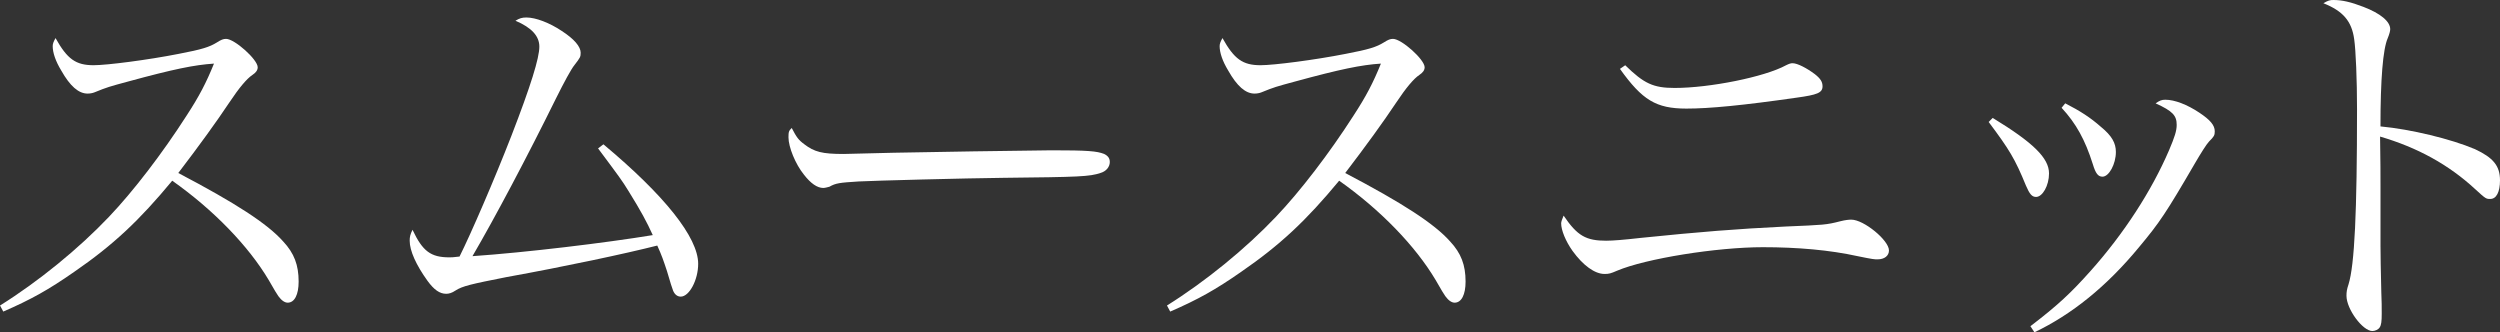
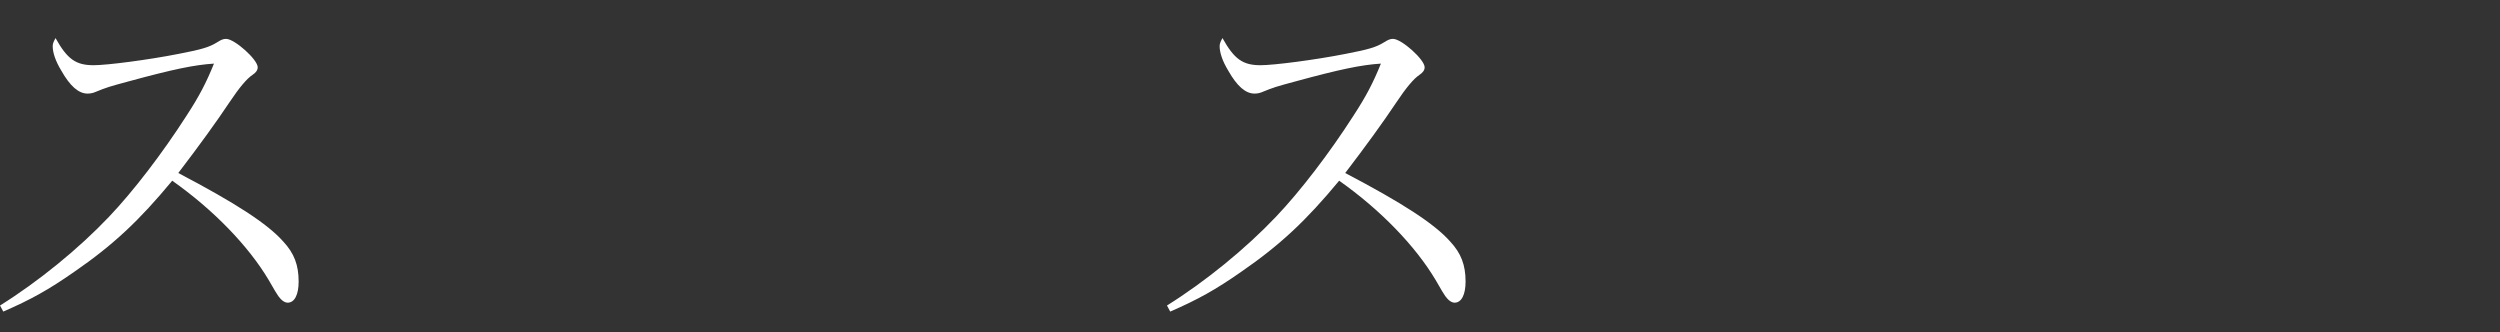
<svg xmlns="http://www.w3.org/2000/svg" id="_レイヤー_2" viewBox="0 0 777.42 103.33">
  <rect x="0" y="0" width="777.42" height="103.33" fill="#333333" stroke="none" />
  <defs>
    <style>.cls-1{fill:#fff;stroke-width:0px;}</style>
  </defs>
  <g id="design">
    <path class="cls-1" d="M0,95.01c12.1-7.56,24.57-17.77,33.9-27.6,7.56-7.94,16.63-19.78,24.07-31.38,4.03-6.17,6.17-10.33,8.57-16.25-6.05.38-12.73,1.76-26.59,5.54-6.05,1.64-6.55,1.76-10.58,3.4-.63.25-1.39.38-2.14.38-2.77,0-5.42-2.27-8.19-7.18-1.76-2.9-2.65-5.54-2.65-7.56,0-.76.25-1.39.88-2.52,3.65,6.55,6.3,8.44,11.84,8.44,4.16,0,16.88-1.64,26.46-3.53,7.31-1.39,9.58-2.14,11.84-3.53,1.39-.88,2.02-1.13,2.9-1.13,2.65,0,9.83,6.43,9.83,8.82,0,.88-.5,1.64-1.64,2.39q-2.65,1.76-7.18,8.57-6.05,9.07-15.88,21.93c17.77,9.32,27.72,15.75,32.64,21.3,3.4,3.65,4.79,7.31,4.79,12.47,0,4.03-1.26,6.55-3.4,6.55-.88,0-1.89-.63-2.9-2.02q-.5-.63-3.02-5.04c-6.3-10.58-17.14-21.8-29.99-30.87-10.21,12.35-18.4,20.04-30.49,28.35-7.94,5.54-13.36,8.57-22.05,12.35l-1.01-1.89Z" />
-     <path class="cls-1" d="M187.62,44.86c19.03,15.88,29.49,28.98,29.49,37.17,0,5.04-2.77,10.21-5.42,10.21-1.01,0-1.89-.63-2.39-1.89q-.38-.88-1.89-6.05c-1.13-3.4-1.64-4.91-3.02-7.94-9.95,2.52-28.23,6.43-47,9.83-10.84,2.14-13.61,2.77-15.75,4.16-1.13.76-2.02,1.01-2.9,1.01-2.02,0-3.78-1.26-5.8-4.03-3.53-4.91-5.54-9.32-5.54-12.47,0-1.13.13-1.89.88-3.4,3.15,6.68,5.67,8.57,11.47,8.57.5,0,1.26,0,3.15-.25,3.53-7.06,10.84-23.94,16.13-37.55,6.05-15.62,8.69-24.19,8.69-27.72,0-3.28-2.39-5.92-7.43-8.06,1.26-.76,2.02-1.01,3.4-1.01,2.9,0,7.18,1.64,10.96,4.16,3.91,2.52,5.92,4.91,5.92,6.8,0,1.26-.13,1.51-1.89,3.78-1.13,1.39-3.28,5.42-5.8,10.46-8.95,18.15-19.03,37.17-25.96,49.02,16.51-1.13,41.58-4.16,56.07-6.55-1.89-4.16-3.65-7.43-7.56-13.73-2.02-3.28-2.77-4.28-9.45-13.23l1.64-1.26Z" />
-     <path class="cls-1" d="M250.11,44.86c3.15,2.39,5.54,3.02,12.22,3.02q1.39,0,15.5-.38c4.91-.13,44.98-.76,49.14-.76,11.34,0,14.11.25,16.38,1.13,1.26.63,1.76,1.39,1.76,2.52,0,1.51-1.13,2.9-2.9,3.4-3.4,1.13-6.43,1.26-30.24,1.51-11.72.13-40.57.88-44.98,1.13-5.92.38-7.06.5-9.07,1.64-.5.13-1.39.38-1.89.38-1.89,0-3.91-1.39-6.05-4.16-2.65-3.28-4.79-8.57-4.79-11.59,0-1.76.13-2.02,1.01-2.9,1.51,2.9,2.14,3.78,3.91,5.04Z" />
    <path class="cls-1" d="M362.88,95.01c12.1-7.56,24.57-17.77,33.9-27.6,7.56-7.94,16.63-19.78,24.07-31.38,4.03-6.17,6.17-10.33,8.57-16.25-6.05.38-12.73,1.76-26.59,5.54-6.05,1.64-6.55,1.76-10.58,3.4-.63.25-1.39.38-2.14.38-2.77,0-5.42-2.27-8.19-7.18-1.76-2.9-2.65-5.54-2.65-7.56,0-.76.25-1.39.88-2.52,3.65,6.55,6.3,8.44,11.84,8.44,4.16,0,16.88-1.64,26.46-3.53,7.31-1.39,9.58-2.14,11.84-3.53,1.39-.88,2.02-1.13,2.9-1.13,2.65,0,9.83,6.43,9.83,8.82,0,.88-.5,1.64-1.64,2.39q-2.65,1.76-7.18,8.57-6.05,9.07-15.88,21.93c17.77,9.32,27.72,15.75,32.64,21.3,3.4,3.65,4.79,7.31,4.79,12.47,0,4.03-1.26,6.55-3.4,6.55-.88,0-1.89-.63-2.9-2.02q-.5-.63-3.02-5.04c-6.3-10.58-17.14-21.8-29.99-30.87-10.21,12.35-18.4,20.04-30.49,28.35-7.94,5.54-13.36,8.57-22.05,12.35l-1.01-1.89Z" />
-     <path class="cls-1" d="M499.59,74.85c1.89,0,5.17-.25,10.71-.88,18.52-1.89,29.49-2.77,44.98-3.53,11.84-.5,12.6-.5,17.01-1.64,1.51-.38,2.65-.5,3.4-.5,3.91,0,11.72,6.43,11.72,9.58,0,1.64-1.39,2.77-3.53,2.77-1.01,0-1.39,0-6.3-1.01-8.57-1.89-18.65-2.77-29.36-2.77-14.36,0-36.42,3.53-45.36,7.31-2.02.88-2.52,1.01-3.91,1.01-3.02,0-6.68-2.65-9.95-7.18-2.14-3.02-3.53-6.43-3.53-8.57q0-.63.76-2.39c4.28,6.3,6.93,7.81,13.36,7.81ZM505.39,20.29c5.8,5.67,8.69,7.06,15.37,7.06,10.84,0,27.97-3.4,34.65-7.06,1.01-.5,1.51-.63,2.02-.63,1.51,0,4.41,1.51,6.93,3.4,1.76,1.39,2.39,2.39,2.39,3.78,0,2.02-1.64,2.65-8.06,3.53-16.63,2.39-27.09,3.4-34.27,3.4-9.45,0-13.73-2.65-20.67-12.35l1.64-1.13Z" />
-     <path class="cls-1" d="M619.67,36.67c12.6,7.69,17.51,12.47,17.51,17.26,0,3.78-2.02,7.31-4.03,7.31-1.26,0-2.02-.88-3.15-3.53-3.4-8.32-5.17-11.21-11.59-19.78l1.26-1.26ZM631.39,101.44c8.57-6.55,12.6-10.33,18.78-17.26,10.33-11.59,18.9-24.82,24.32-37.42,1.76-4.16,2.39-6.05,2.39-7.94,0-2.9-1.26-4.28-6.55-6.68,1.26-.88,1.89-1.13,3.02-1.13,2.9,0,6.8,1.51,10.58,4.03,3.4,2.27,4.79,3.91,4.79,5.8,0,1.26-.25,1.64-1.76,3.15-.76.76-2.65,3.78-4.41,6.8-8.95,15.37-10.96,18.4-17.39,26.08-10.08,12.22-20.92,20.92-32.51,26.46l-1.26-1.89ZM642.22,32.13c4.66,2.39,7.81,4.41,11.09,7.31,3.4,2.77,4.66,5.04,4.66,7.81,0,3.78-2.14,7.69-4.16,7.69-1.39,0-2.14-1.01-3.02-3.91-2.39-7.56-5.17-12.6-9.7-17.51l1.13-1.39Z" />
-     <path class="cls-1" d="M725.64,0c2.65,0,5.42.63,9.32,2.14,5.29,2.02,8.32,4.54,8.32,6.93q0,.88-.76,2.77c-1.51,3.4-2.27,12.85-2.27,27.47,9.45.88,21.93,3.91,29.36,7.06,5.67,2.65,7.81,5.17,7.81,9.7,0,3.65-1.13,5.8-3.02,5.8-1.26,0-1.39,0-4.66-3.02-8.32-7.69-18.02-12.98-29.61-16.38.13,7.94.13,11.84.13,15.62v18.4q0,3.78.25,14.36c.13,2.65.13,4.79.13,6.68,0,2.39-.13,3.53-.63,4.28-.38.63-1.39,1.13-2.27,1.13-3.02,0-8.06-6.8-8.06-10.96,0-1.26.13-2.02.63-3.53,1.89-6.05,2.65-22.43,2.65-54.56,0-9.07-.38-18.27-.88-21.67-.76-5.67-3.53-8.82-9.58-11.21,1.51-.88,2.02-1.01,3.15-1.01Z" />
  </g>
</svg>